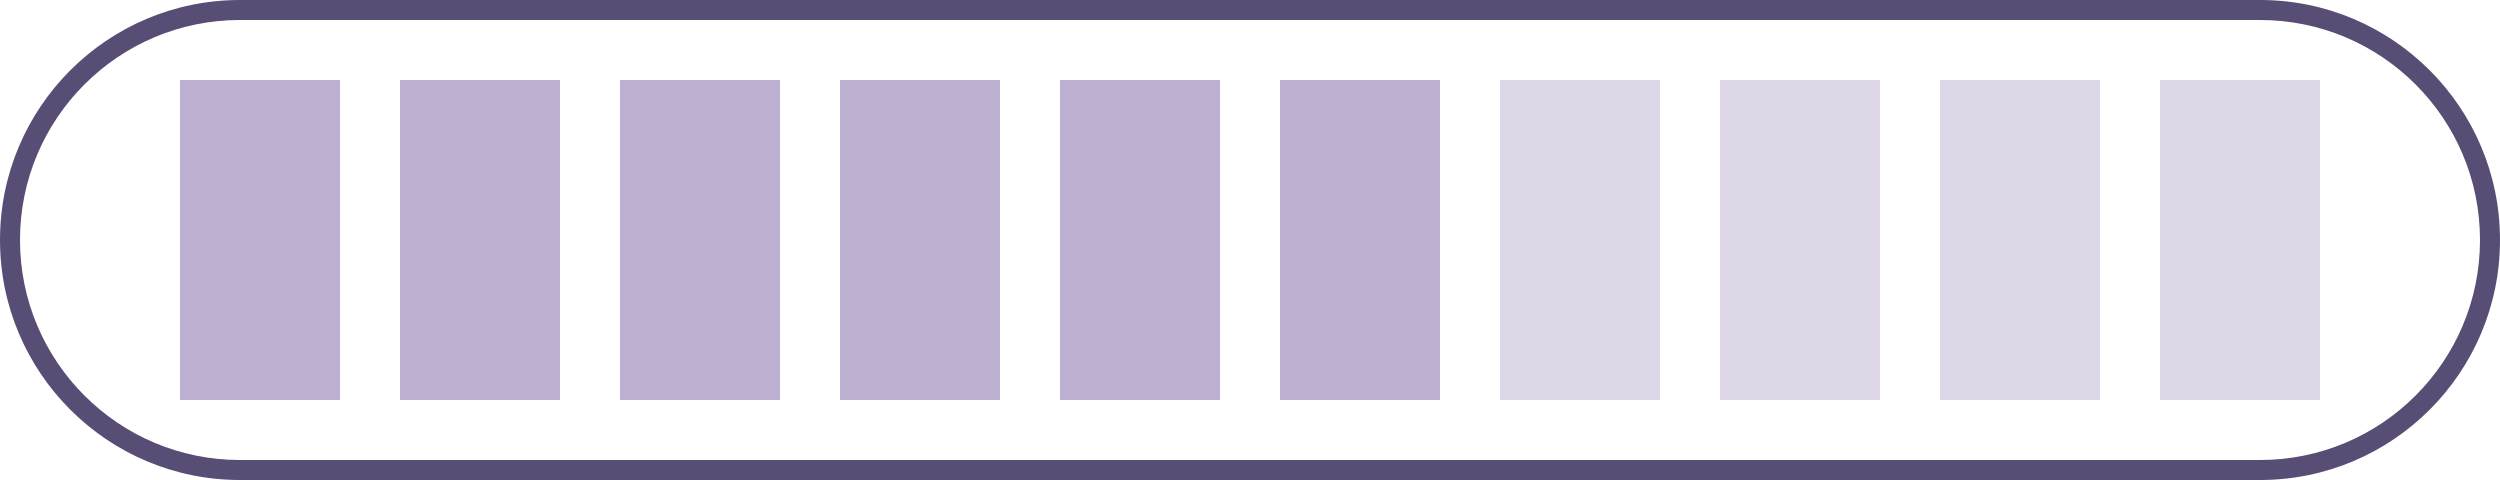
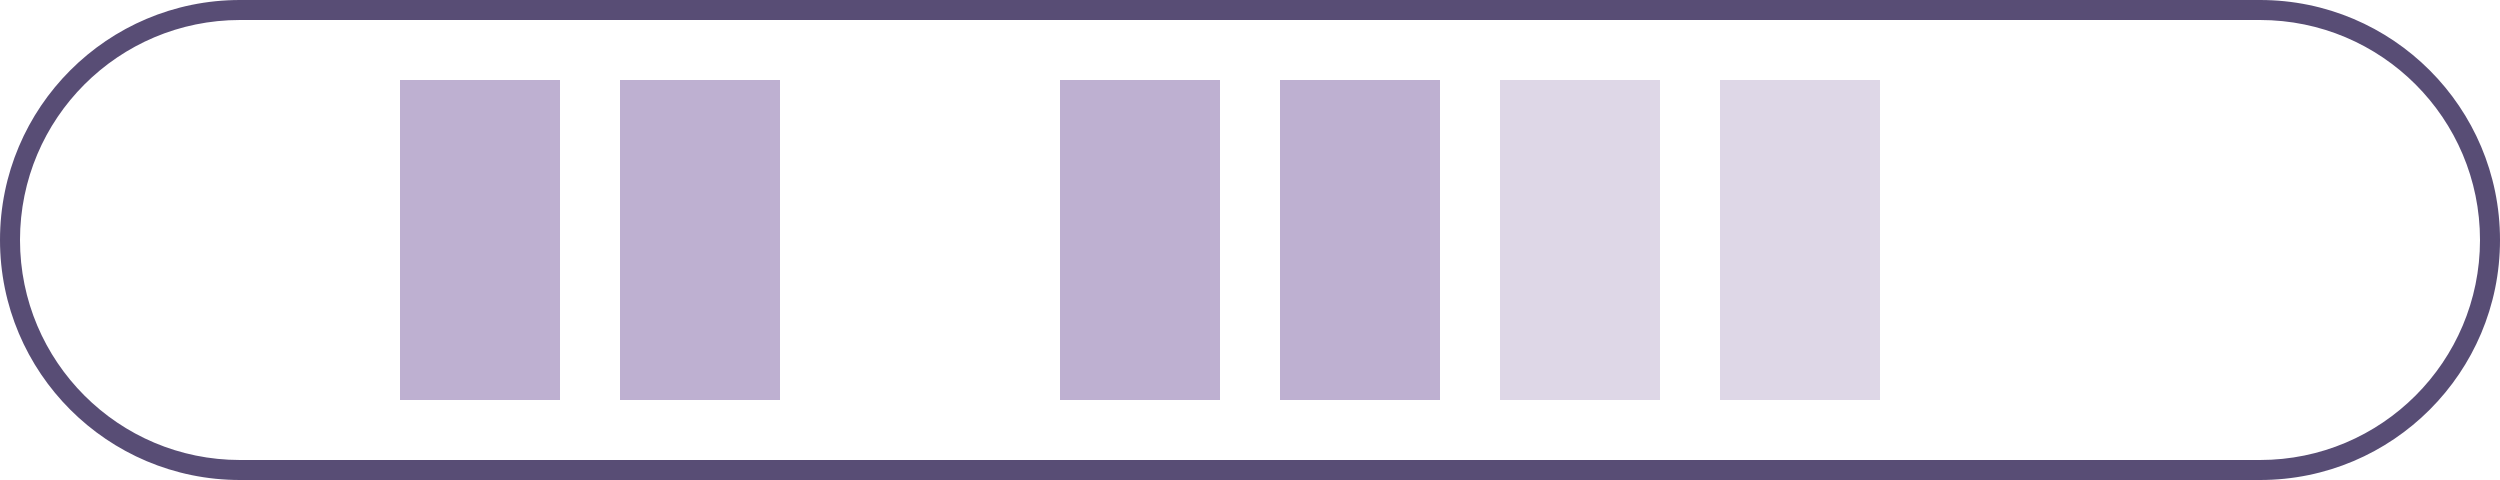
<svg xmlns="http://www.w3.org/2000/svg" width="125" height="24" viewBox="0 0 125 24" fill="none">
-   <path d="M9 4H17V20H9V4Z" fill="#BEB0D1" />
-   <path d="M42 4H50V20H42V4Z" fill="#BEB0D1" />
+   <path d="M42 4V20H42V4Z" fill="#BEB0D1" />
  <path opacity="0.5" d="M75 4H83V20H75V4Z" fill="#BEB0D1" />
  <path d="M20 4H28V20H20V4Z" fill="#BEB0D1" />
  <path d="M53 4H61V20H53V4Z" fill="#BEB0D1" />
  <path opacity="0.5" d="M86 4H94V20H86V4Z" fill="#BEB0D1" />
  <path d="M31 4H39V20H31V4Z" fill="#BEB0D1" />
  <path d="M64 4H72V20H64V4Z" fill="#BEB0D1" />
-   <path opacity="0.5" d="M97 4H105V20H97V4Z" fill="#BEB0D1" />
-   <path opacity="0.5" d="M108 4H116V20H108V4Z" fill="#BEB0D1" />
  <path fill-rule="evenodd" clip-rule="evenodd" d="M113 1H12C5.925 1 1 5.925 1 12C1 18.075 5.925 23 12 23H113C119.075 23 124 18.075 124 12C124 5.925 119.075 1 113 1ZM12 0C5.373 0 0 5.373 0 12C0 18.627 5.373 24 12 24H113C119.627 24 125 18.627 125 12C125 5.373 119.627 0 113 0H12Z" fill="#584D75" />
</svg>